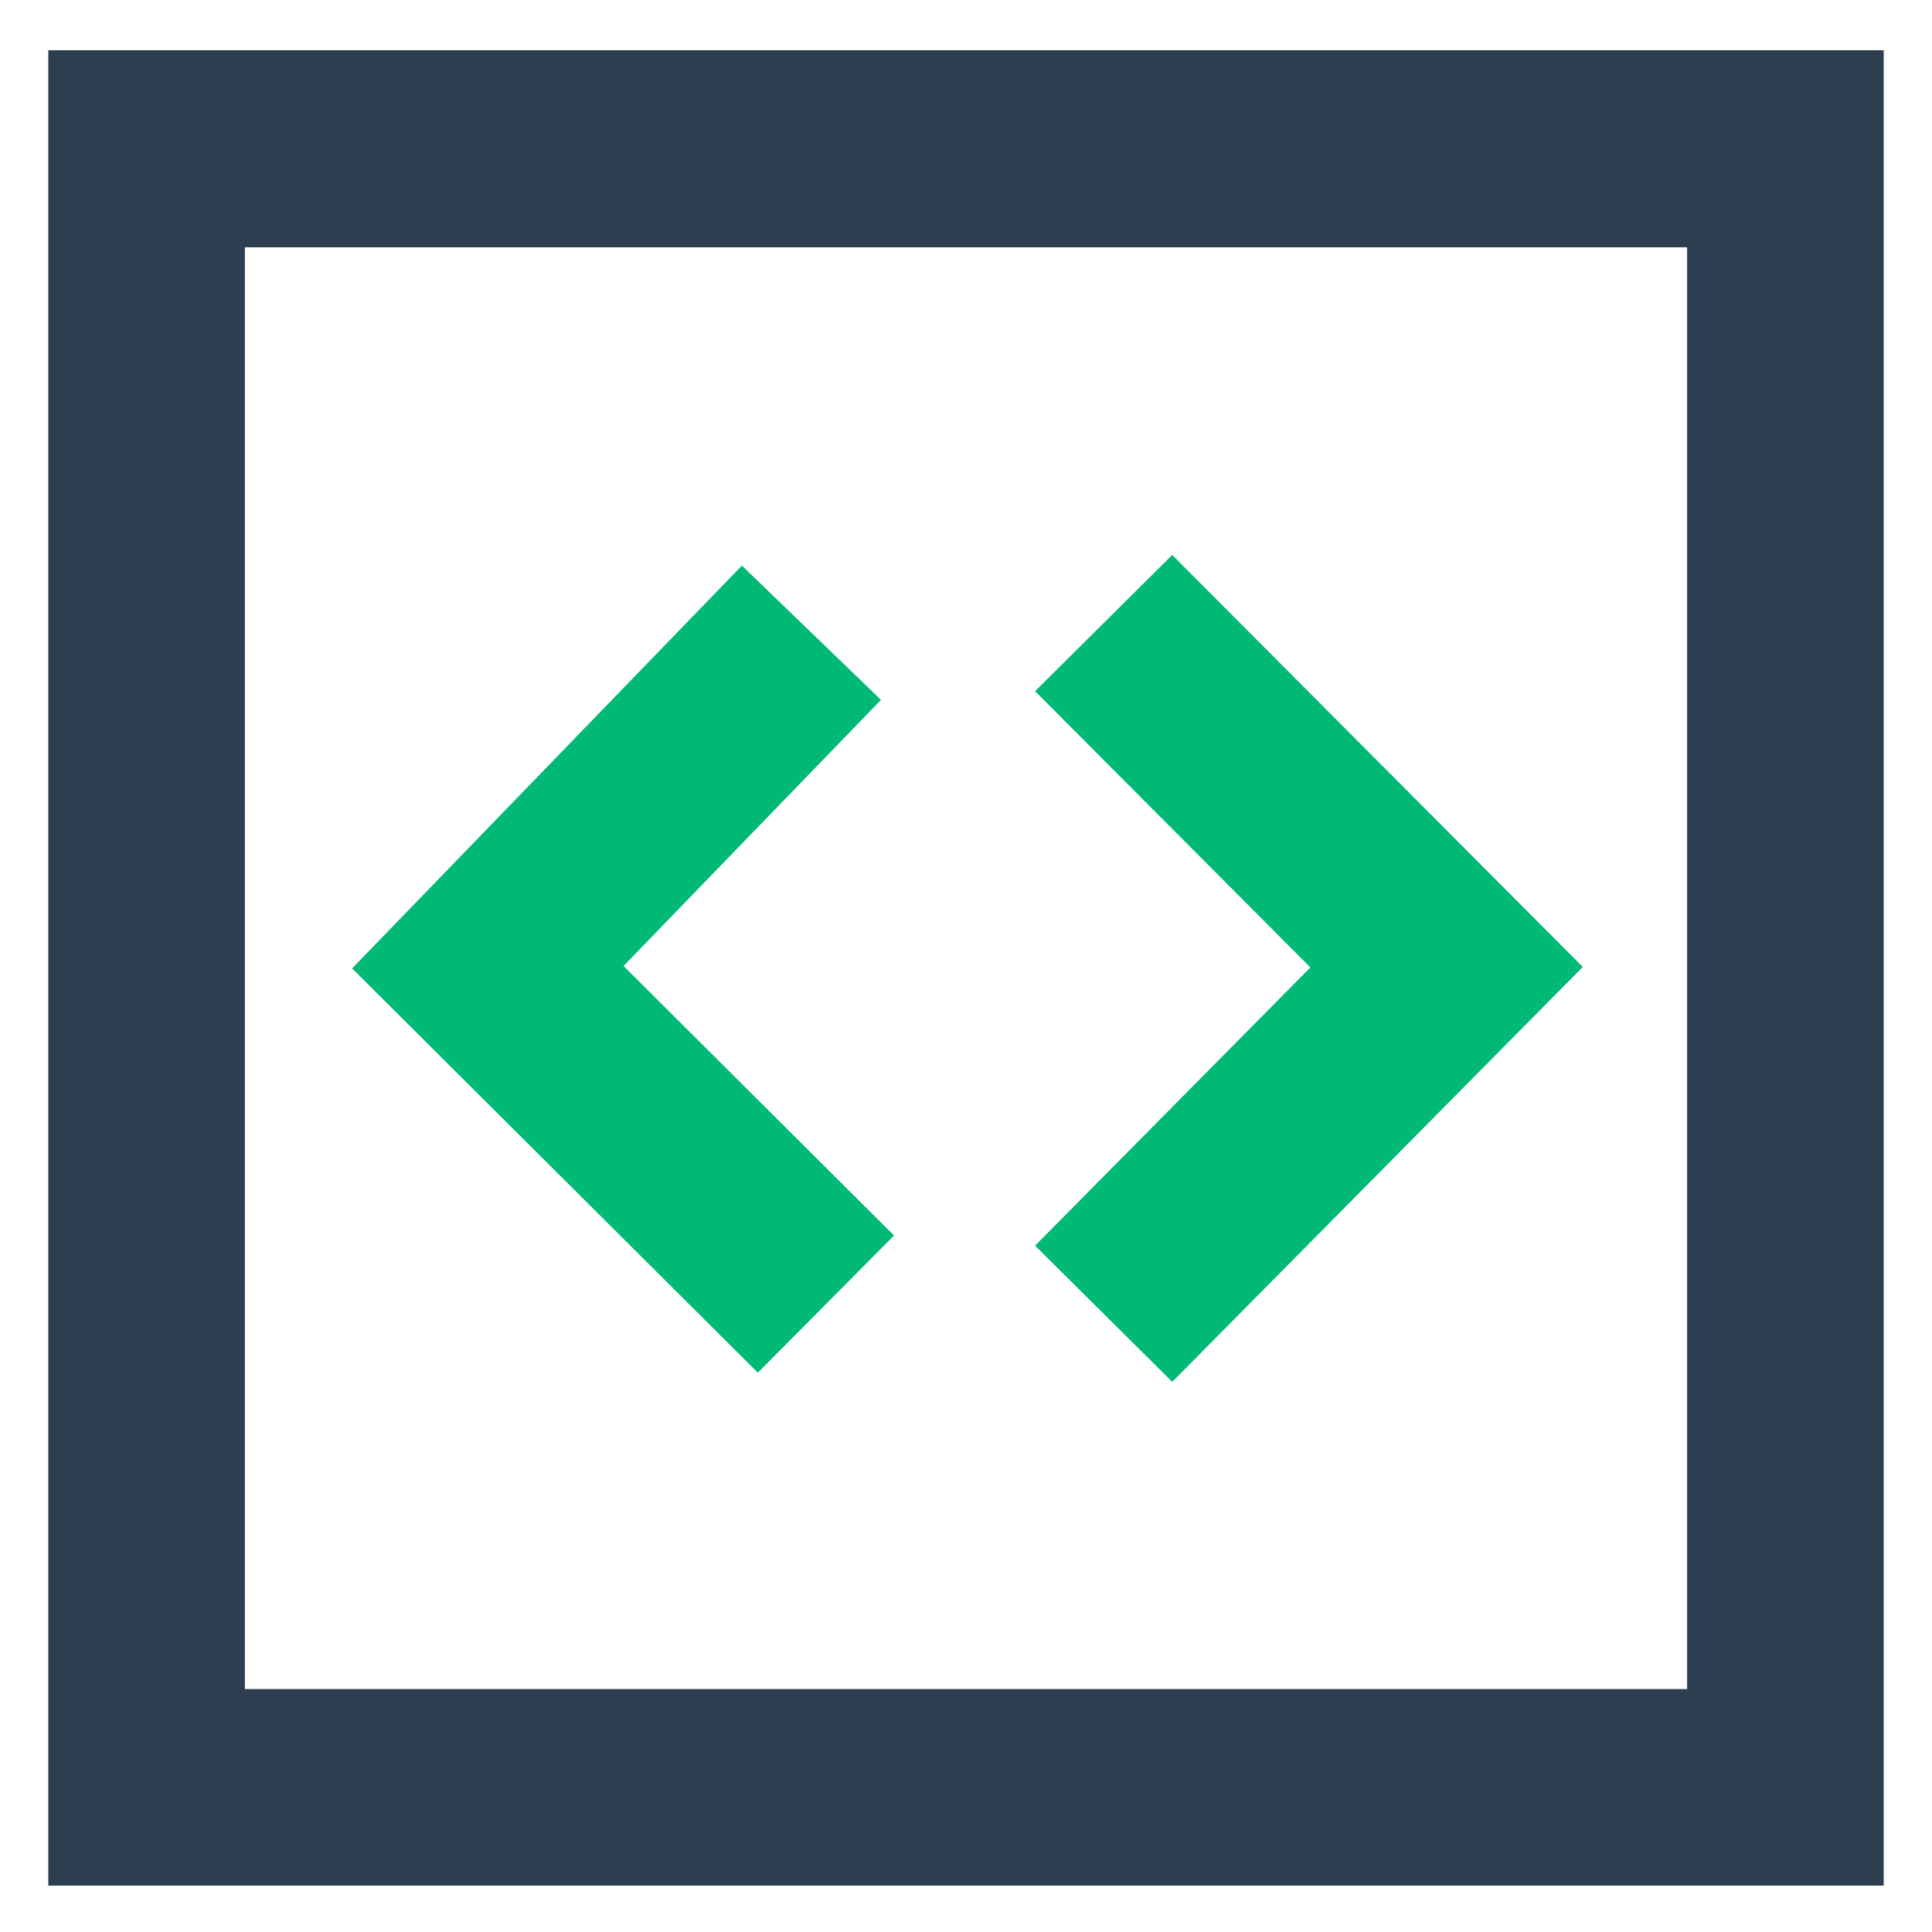
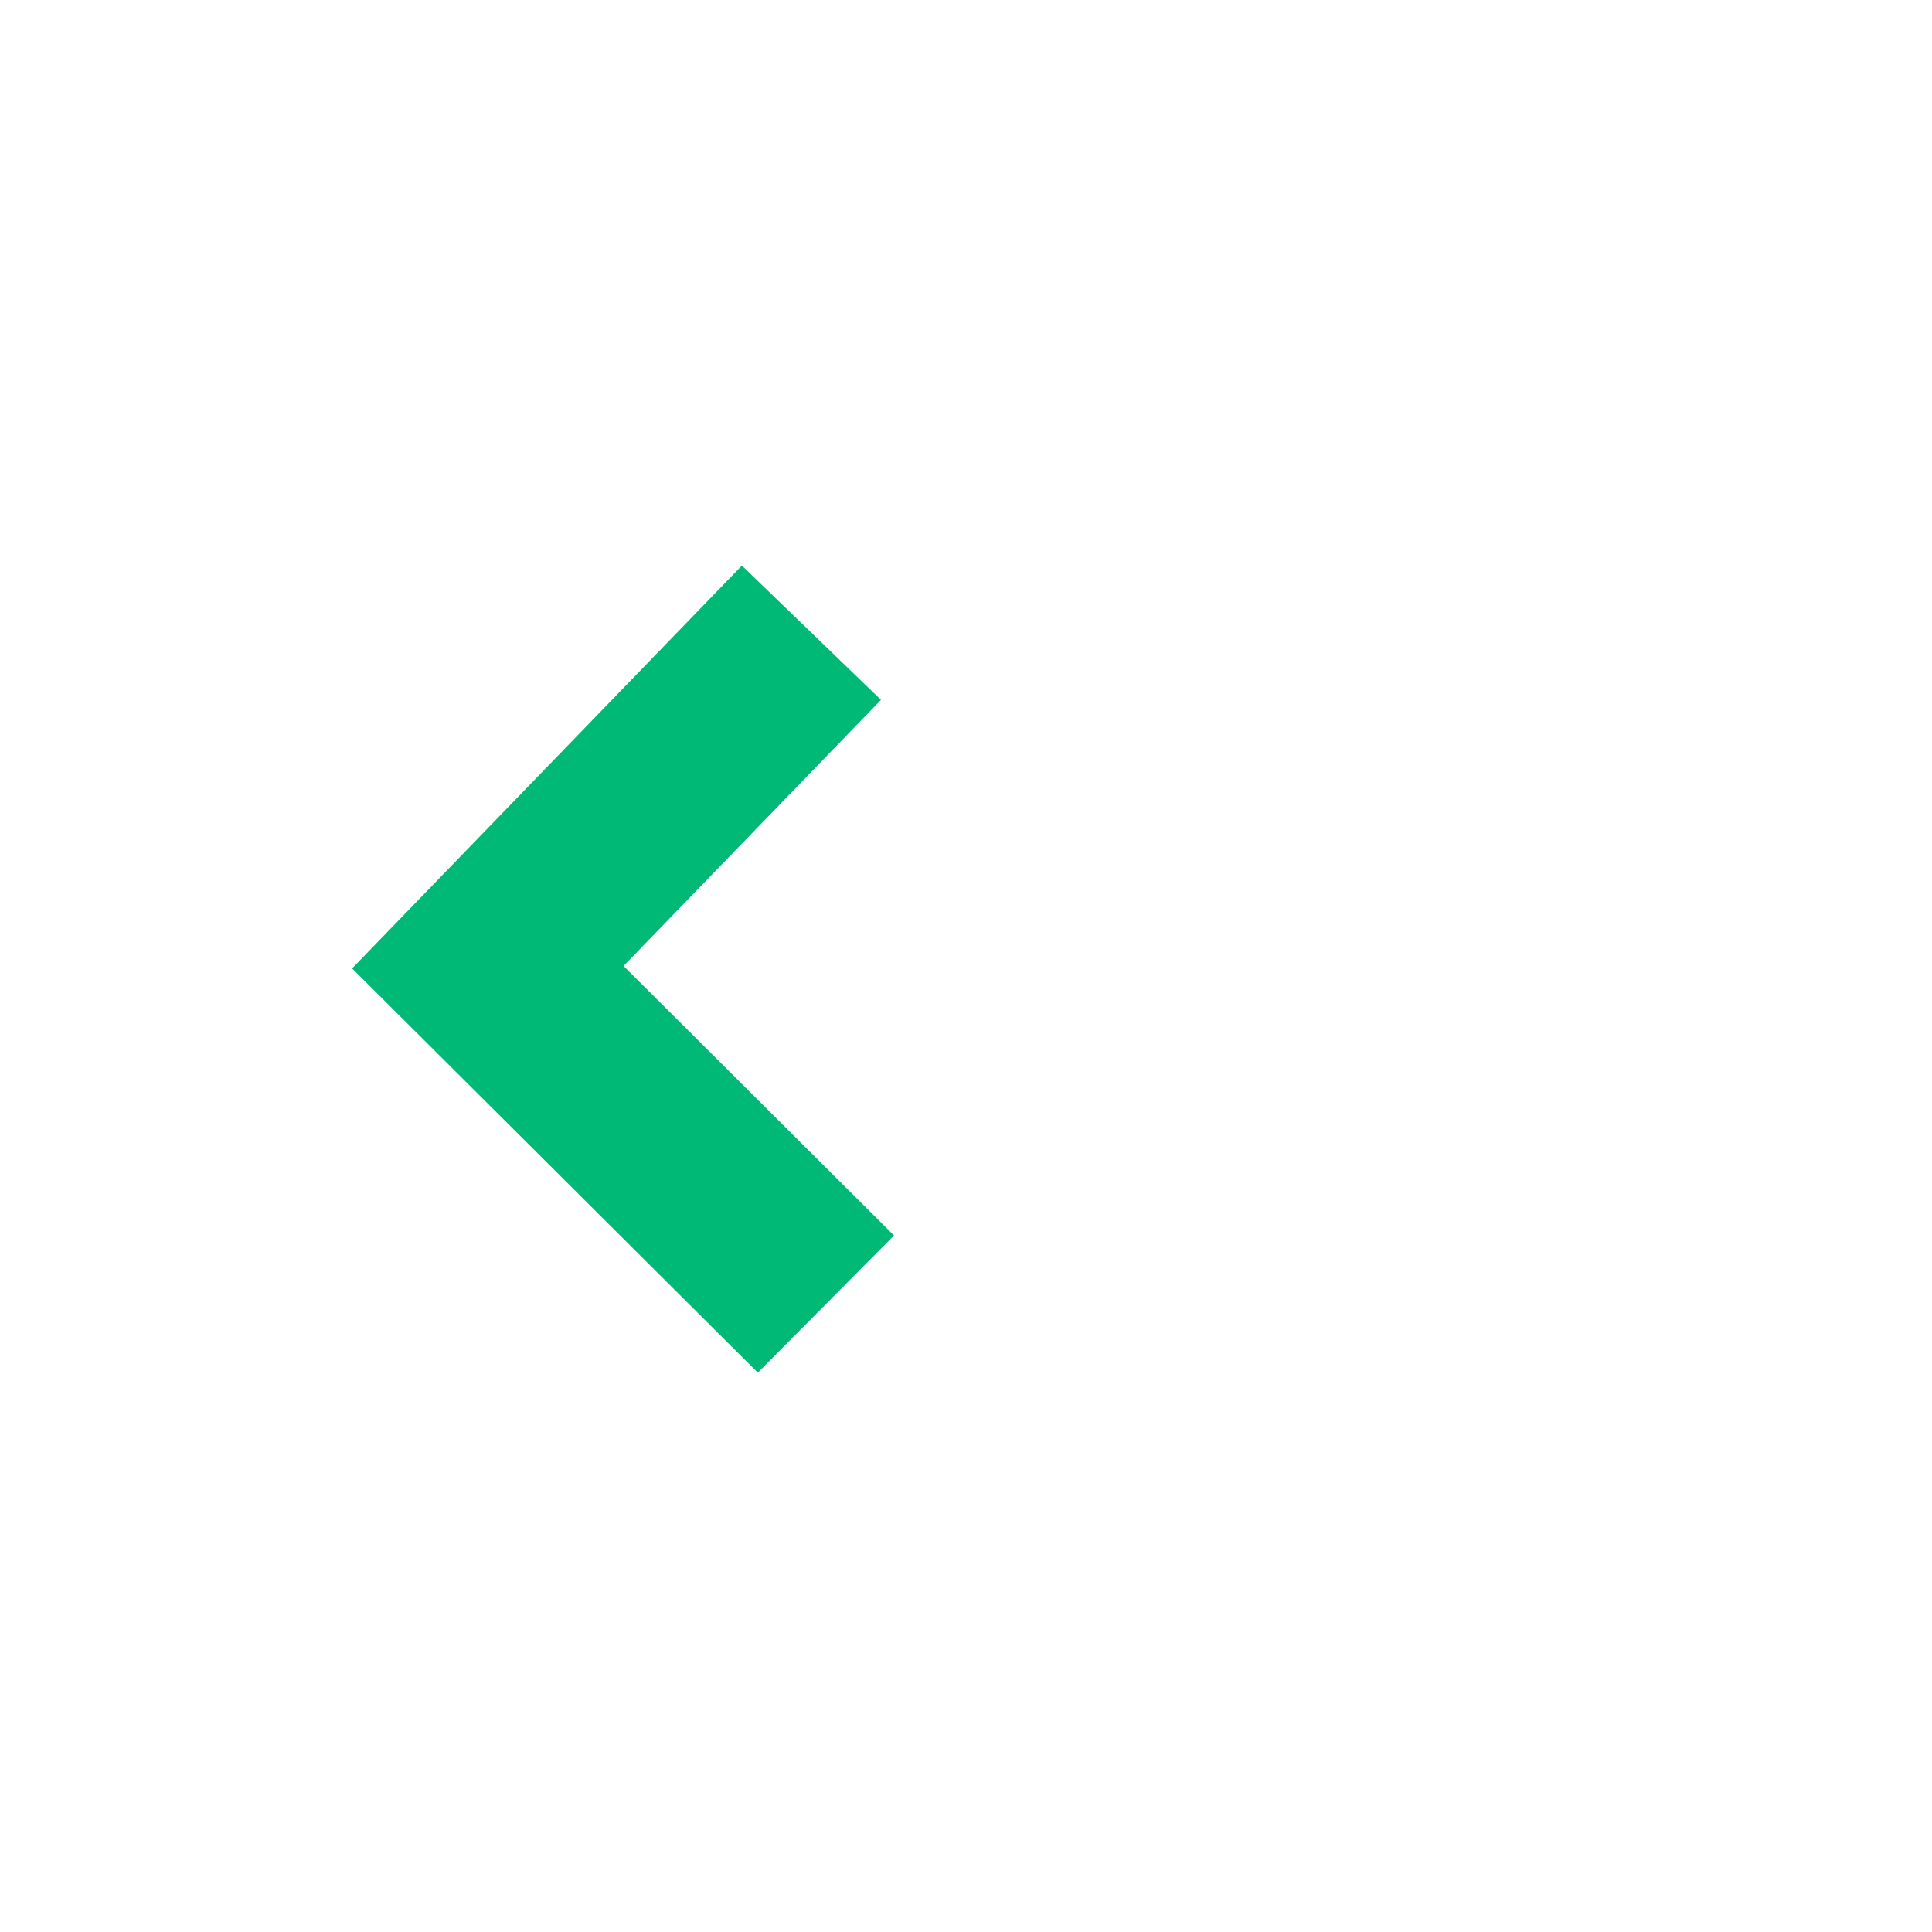
<svg xmlns="http://www.w3.org/2000/svg" id="Layer_1" viewBox="0 0 400 400">
  <defs>
    <style>.cls-1{fill:#00b977;}.cls-1,.cls-2{stroke-width:0px;}.cls-2{fill:#2c3e50;}</style>
  </defs>
-   <path class="cls-2" d="M390,10.4H10v380h380V10.4ZM349.3,349.7H50.7V51.2h298.6v298.6Z" />
-   <polygon class="cls-1" points="242.7 286.1 214.3 257.9 271.3 200.3 214.3 143.1 242.7 114.9 327.7 200.2 242.7 286.1" />
  <polygon class="cls-1" points="156.9 284.2 72.9 200.5 153.6 117.1 182.4 144.9 129.1 200 185.1 255.8 156.9 284.2" />
</svg>